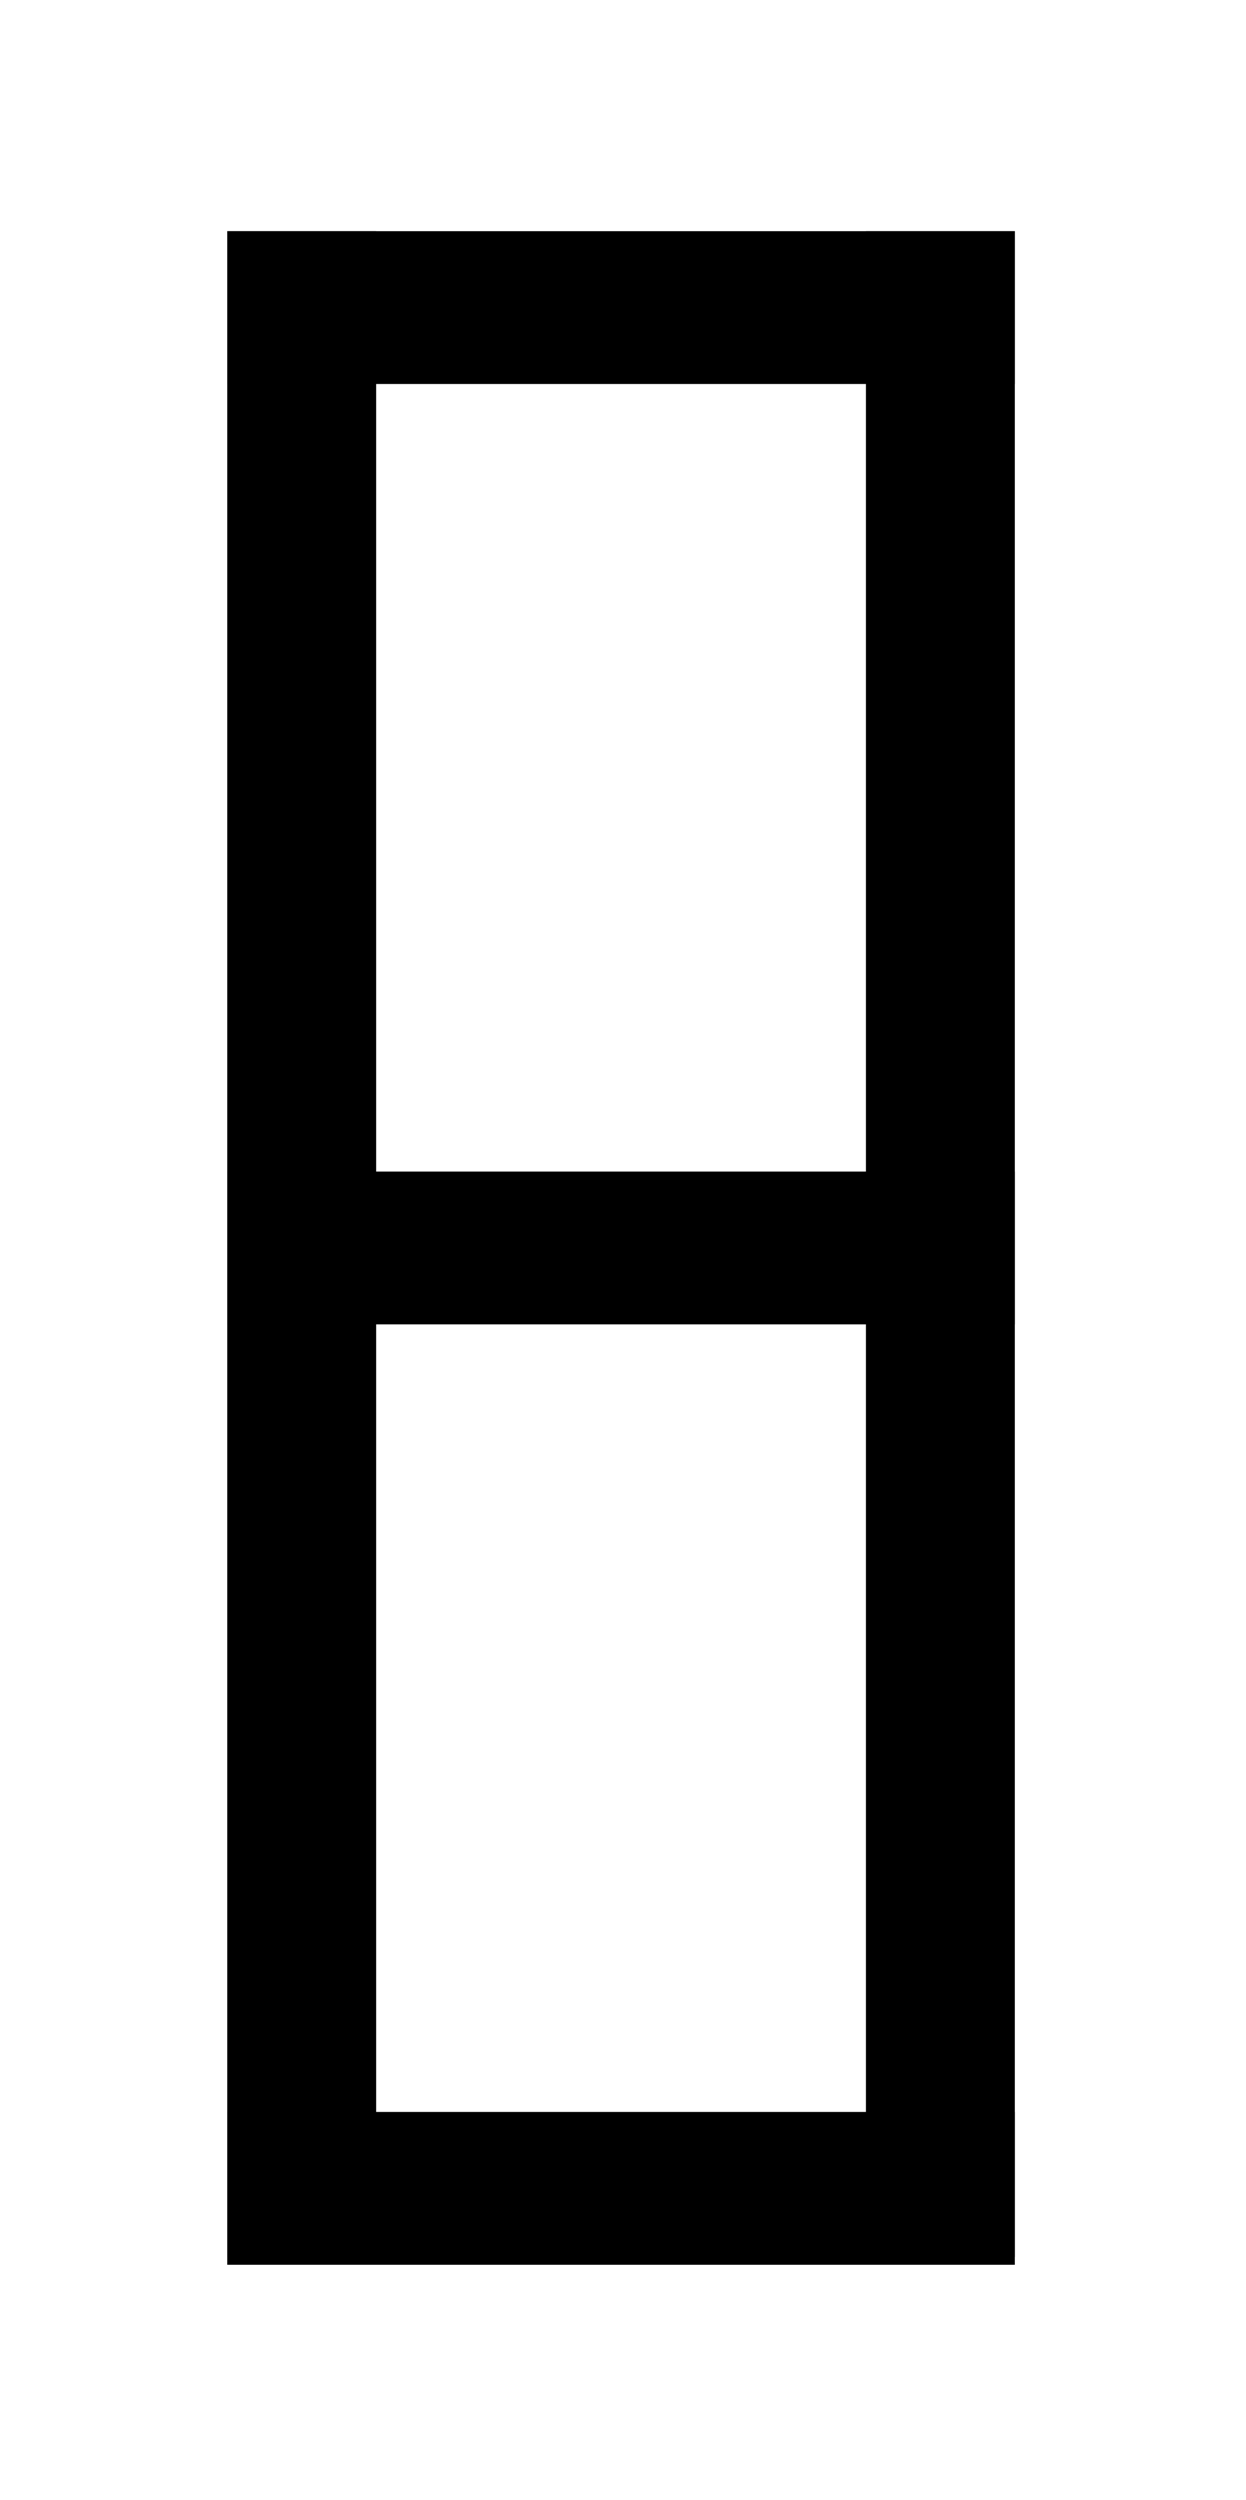
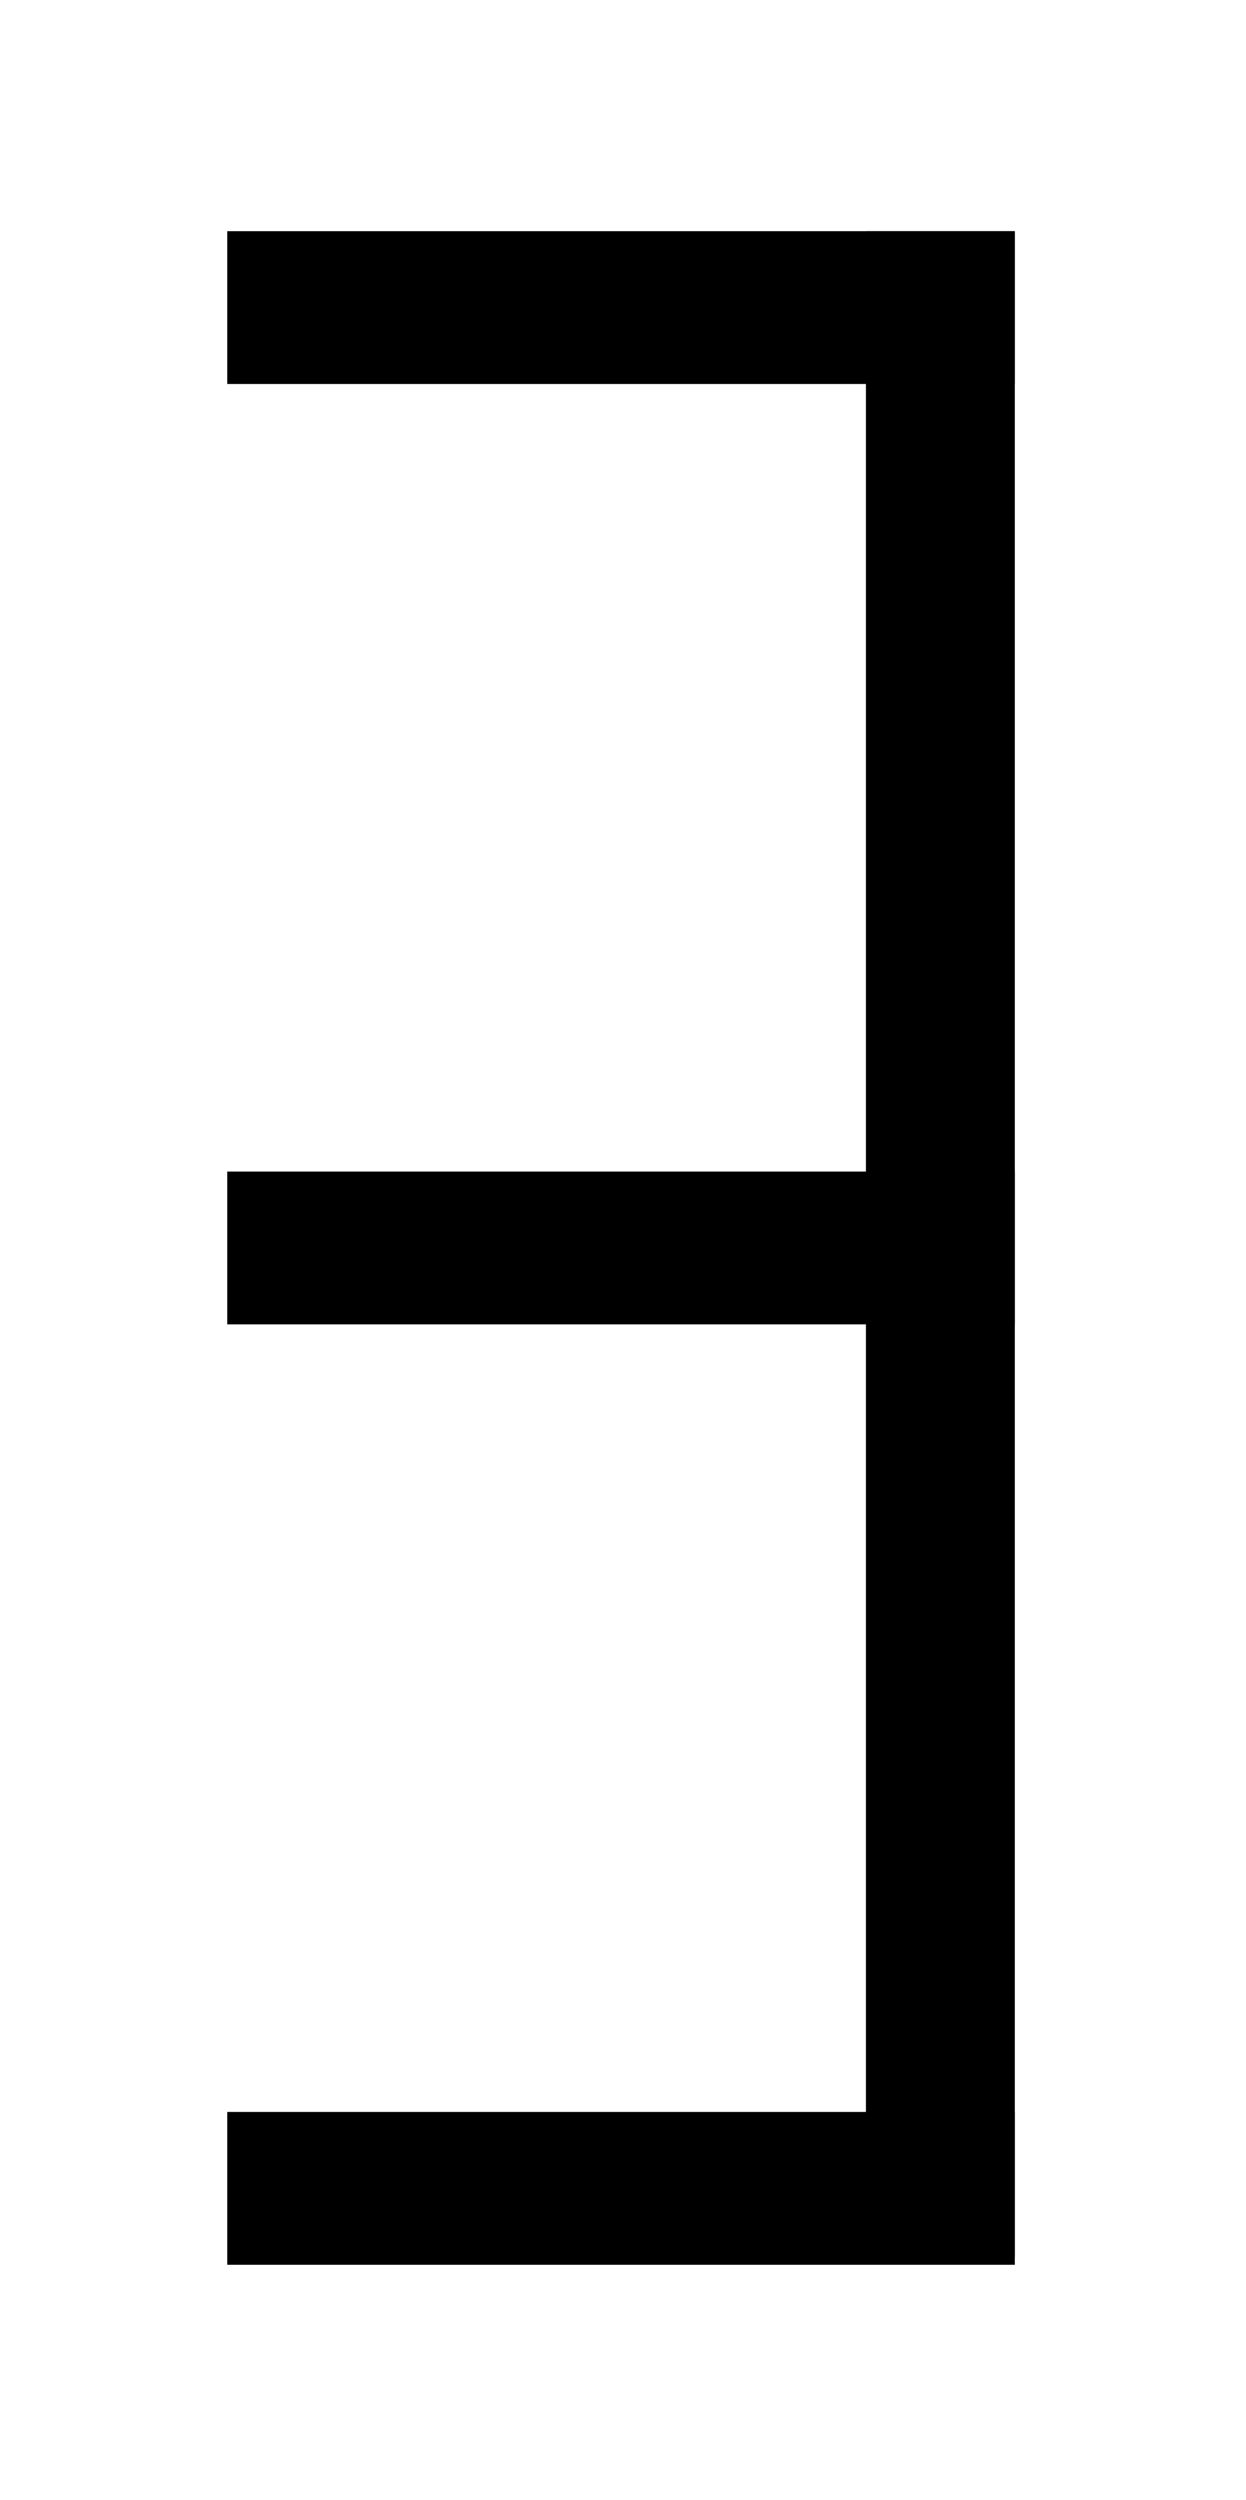
<svg xmlns="http://www.w3.org/2000/svg" width="318" height="638" viewBox="0 0 318 638" fill="none">
-   <rect x="58" y="59" width="38" height="517" fill="black" />
  <rect x="58" y="59" width="201" height="39" fill="black" />
  <rect x="58" y="299" width="201" height="39" fill="black" />
  <rect x="58" y="539" width="201" height="39" fill="black" />
  <rect x="221" y="59" width="38" height="517" fill="black" />
</svg>